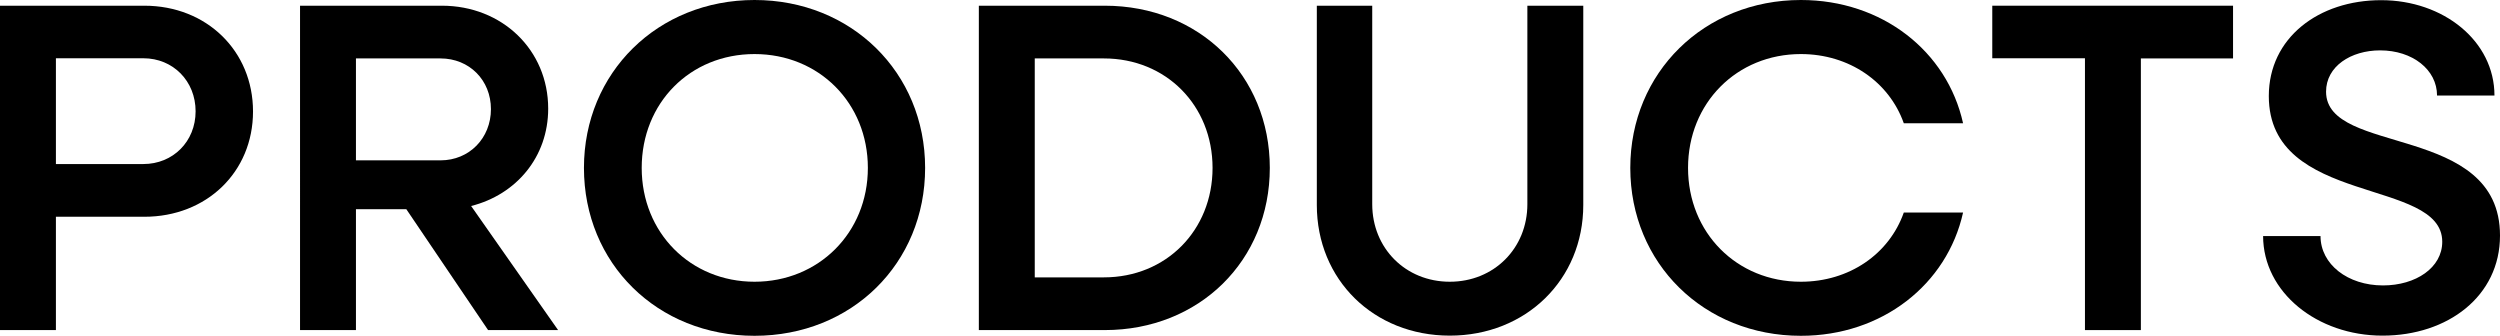
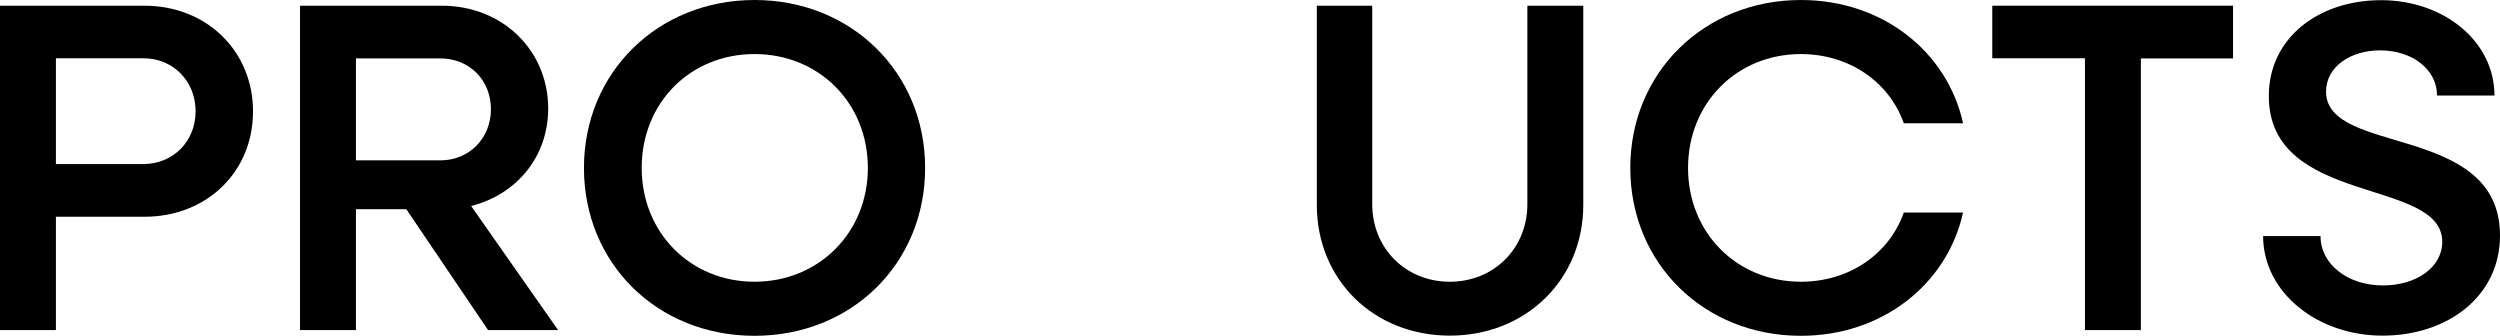
<svg xmlns="http://www.w3.org/2000/svg" id="_レイヤー_1" data-name="レイヤー 1" viewBox="0 0 148.9 19.99">
  <defs>
    <style>
      .cls-1 {
        fill: #000;
        stroke-width: 0px;
      }
    </style>
  </defs>
  <path class="cls-1" d="M0,.34h8.6c3.7,0,6.47,2.69,6.47,6.3s-2.77,6.27-6.47,6.27H3.33v6.75H0V.34ZM3.33,3.47v6.3h5.21c1.76,0,3.11-1.34,3.11-3.14s-1.34-3.16-3.11-3.16H3.33Z" />
  <path class="cls-1" d="M17.86.34h8.46c3.58,0,6.33,2.63,6.33,6.13,0,2.88-1.9,5.12-4.59,5.8l5.18,7.39h-4.17l-4.87-7.2h-3v7.2h-3.33V.34ZM21.2,3.47v6.08h5.04c1.71,0,3-1.32,3-3.05s-1.29-3.02-3-3.02h-5.04Z" />
  <path class="cls-1" d="M34.78,10c0-5.68,4.4-10,10.16-10s10.16,4.31,10.16,10-4.37,10-10.16,10-10.16-4.31-10.16-10ZM51.69,10c0-3.86-2.91-6.78-6.75-6.78s-6.72,2.91-6.72,6.78,2.91,6.78,6.72,6.78,6.75-2.91,6.75-6.78Z" />
-   <path class="cls-1" d="M58.3.34h7.5c5.63,0,9.83,4.14,9.83,9.66s-4.2,9.66-9.83,9.66h-7.5V.34ZM61.63,3.47v13.05h4.12c3.7,0,6.47-2.8,6.47-6.52s-2.77-6.52-6.47-6.52h-4.12Z" />
  <path class="cls-1" d="M78.43,12.21V.34h3.3v11.82c0,2.63,1.99,4.62,4.62,4.62s4.62-1.99,4.62-4.62V.34h3.33v11.87c0,4.45-3.42,7.78-7.95,7.78s-7.92-3.33-7.92-7.78Z" />
  <path class="cls-1" d="M97.1,10c0-5.68,4.4-10,10.16-10,4.84,0,8.71,3.05,9.66,7.34h-3.53c-.87-2.46-3.25-4.12-6.13-4.12-3.81,0-6.72,2.91-6.72,6.78s2.91,6.78,6.72,6.78c2.88,0,5.26-1.65,6.13-4.12h3.53c-.95,4.28-4.82,7.34-9.66,7.34-5.77,0-10.16-4.31-10.16-10Z" />
  <path class="cls-1" d="M124.18,3.47h-5.52V.34h14.34v3.14h-5.49v16.18h-3.33V3.47Z" />
  <path class="cls-1" d="M134.79,14.06h3.42c0,1.68,1.62,2.94,3.72,2.94,1.96,0,3.53-1.06,3.53-2.6,0-3.84-10.33-2.1-10.33-8.68,0-3.47,2.97-5.71,6.69-5.71s6.75,2.44,6.75,5.68h-3.42c0-1.54-1.46-2.69-3.39-2.69-1.74,0-3.22.95-3.22,2.46,0,3.84,10.36,1.85,10.36,8.57,0,3.61-3.11,5.96-7,5.96s-7.11-2.58-7.11-5.94Z" />
</svg>